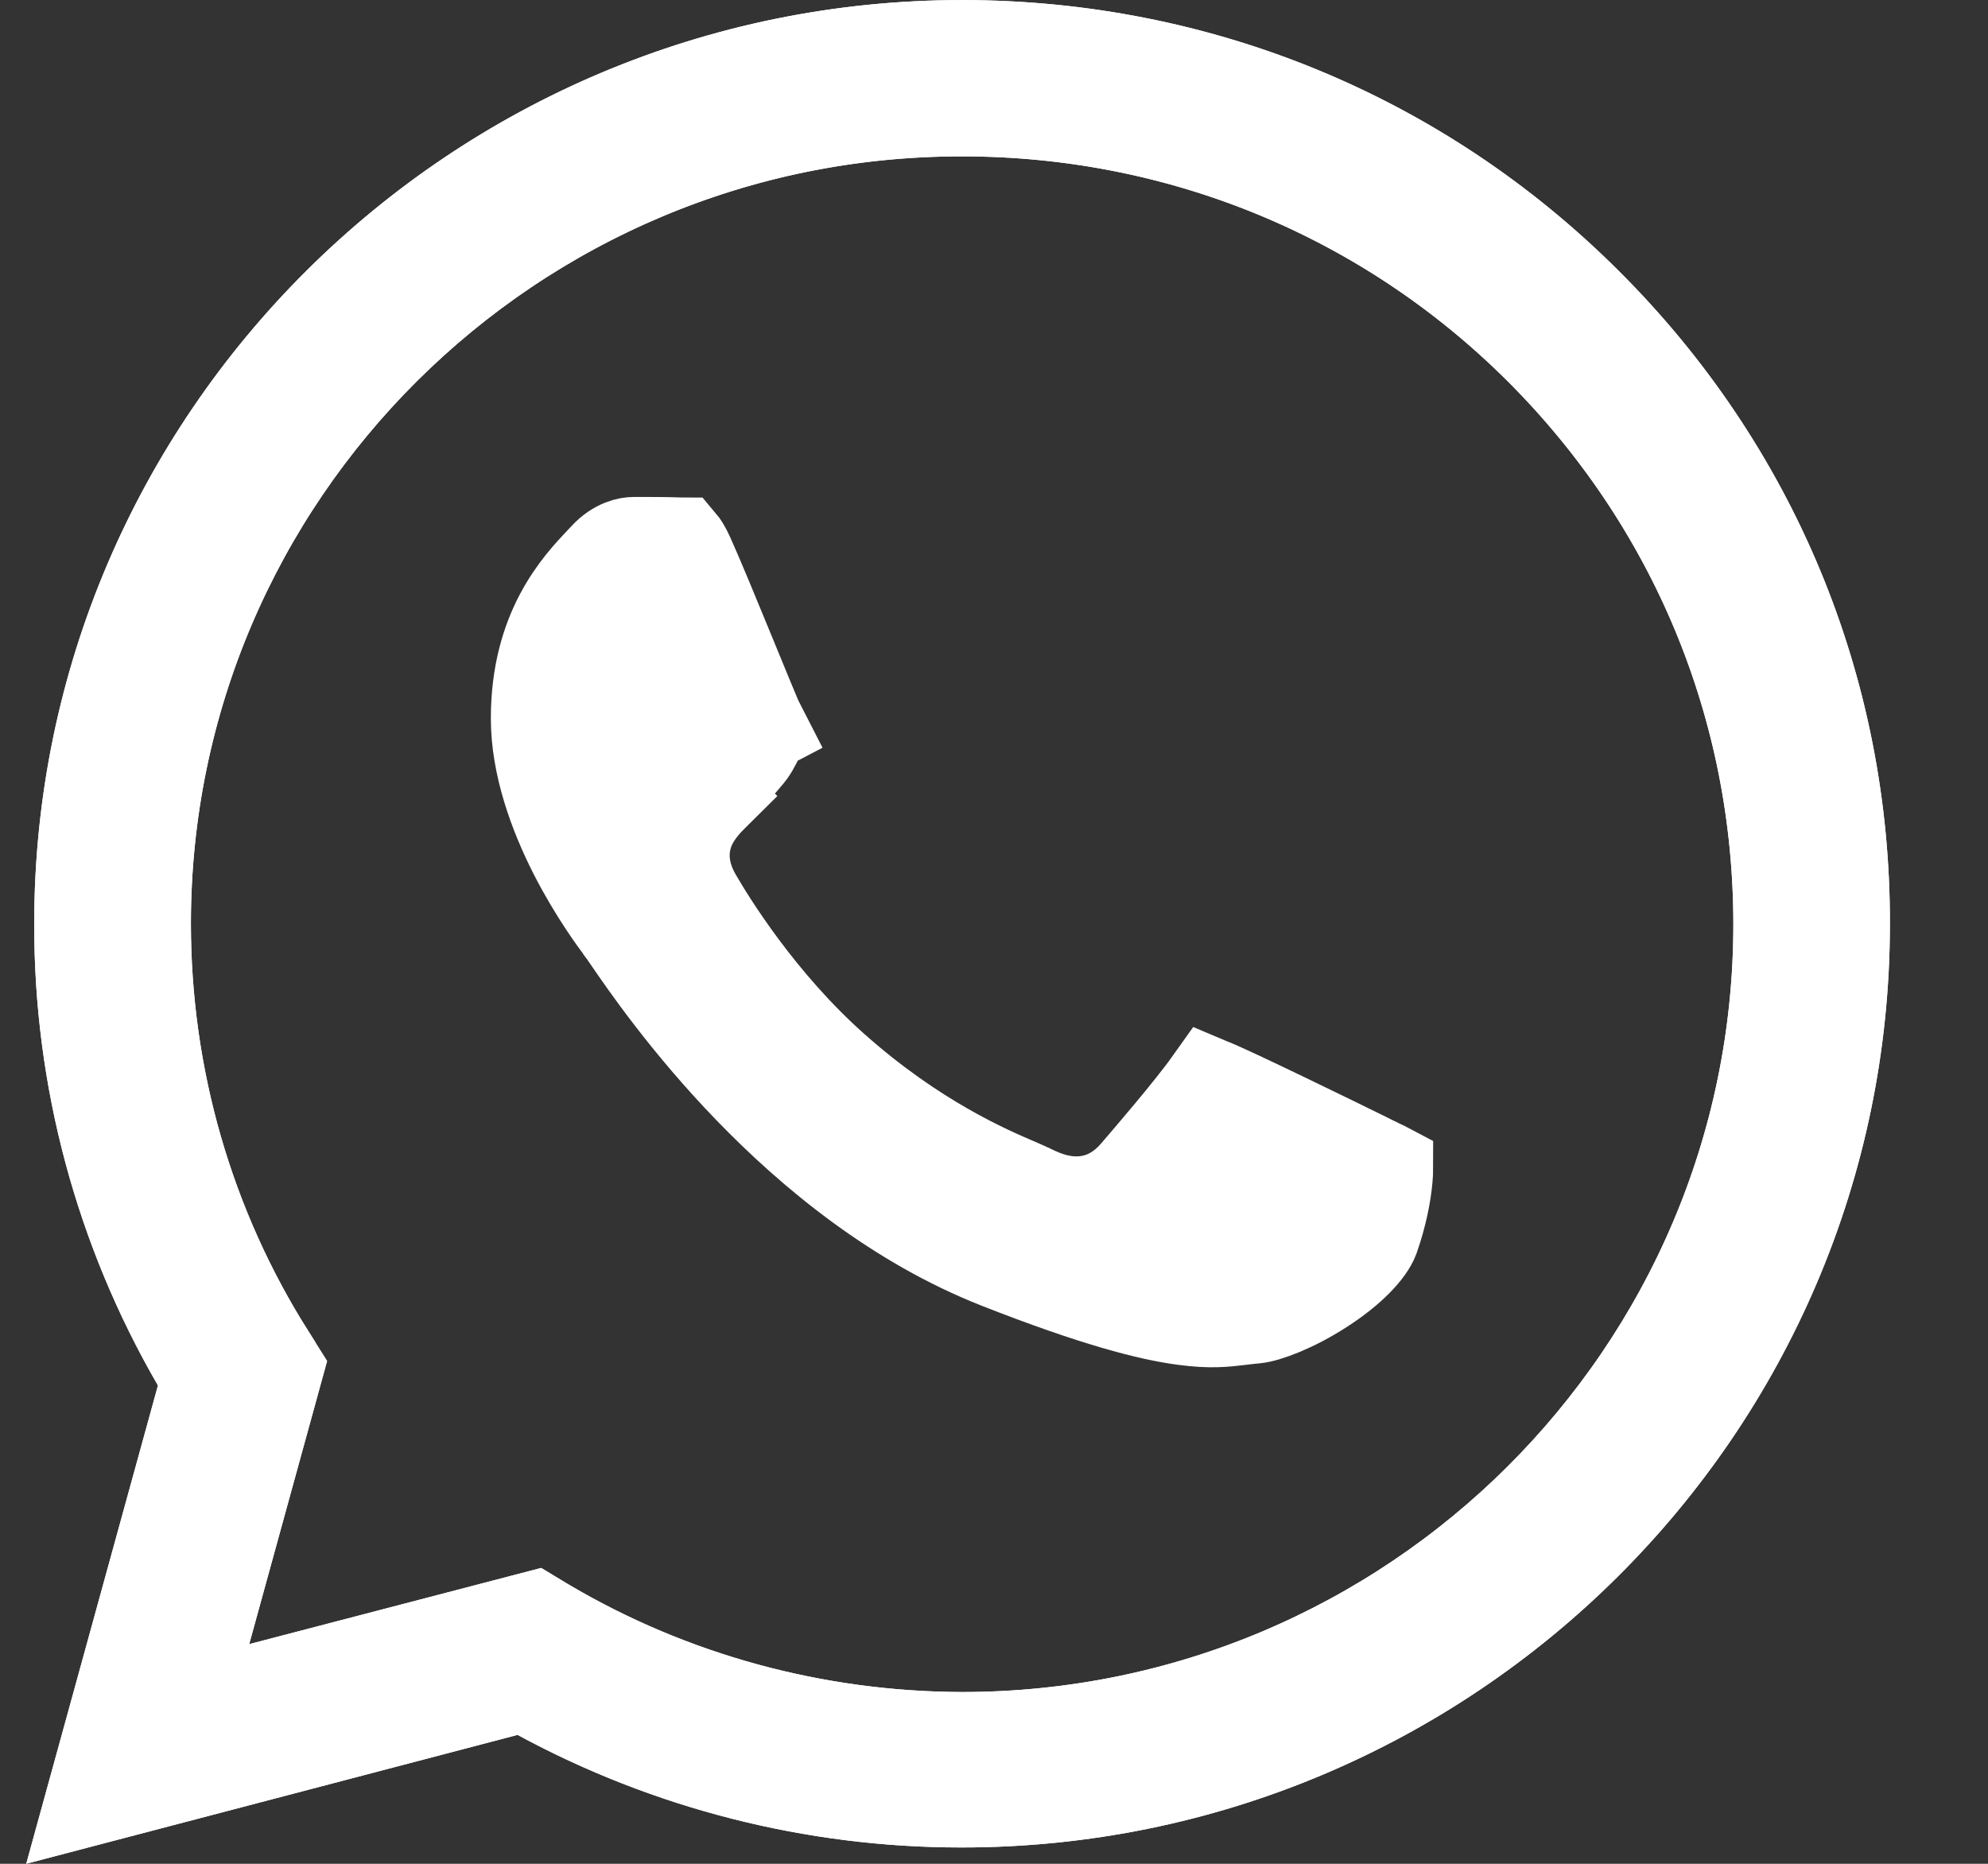
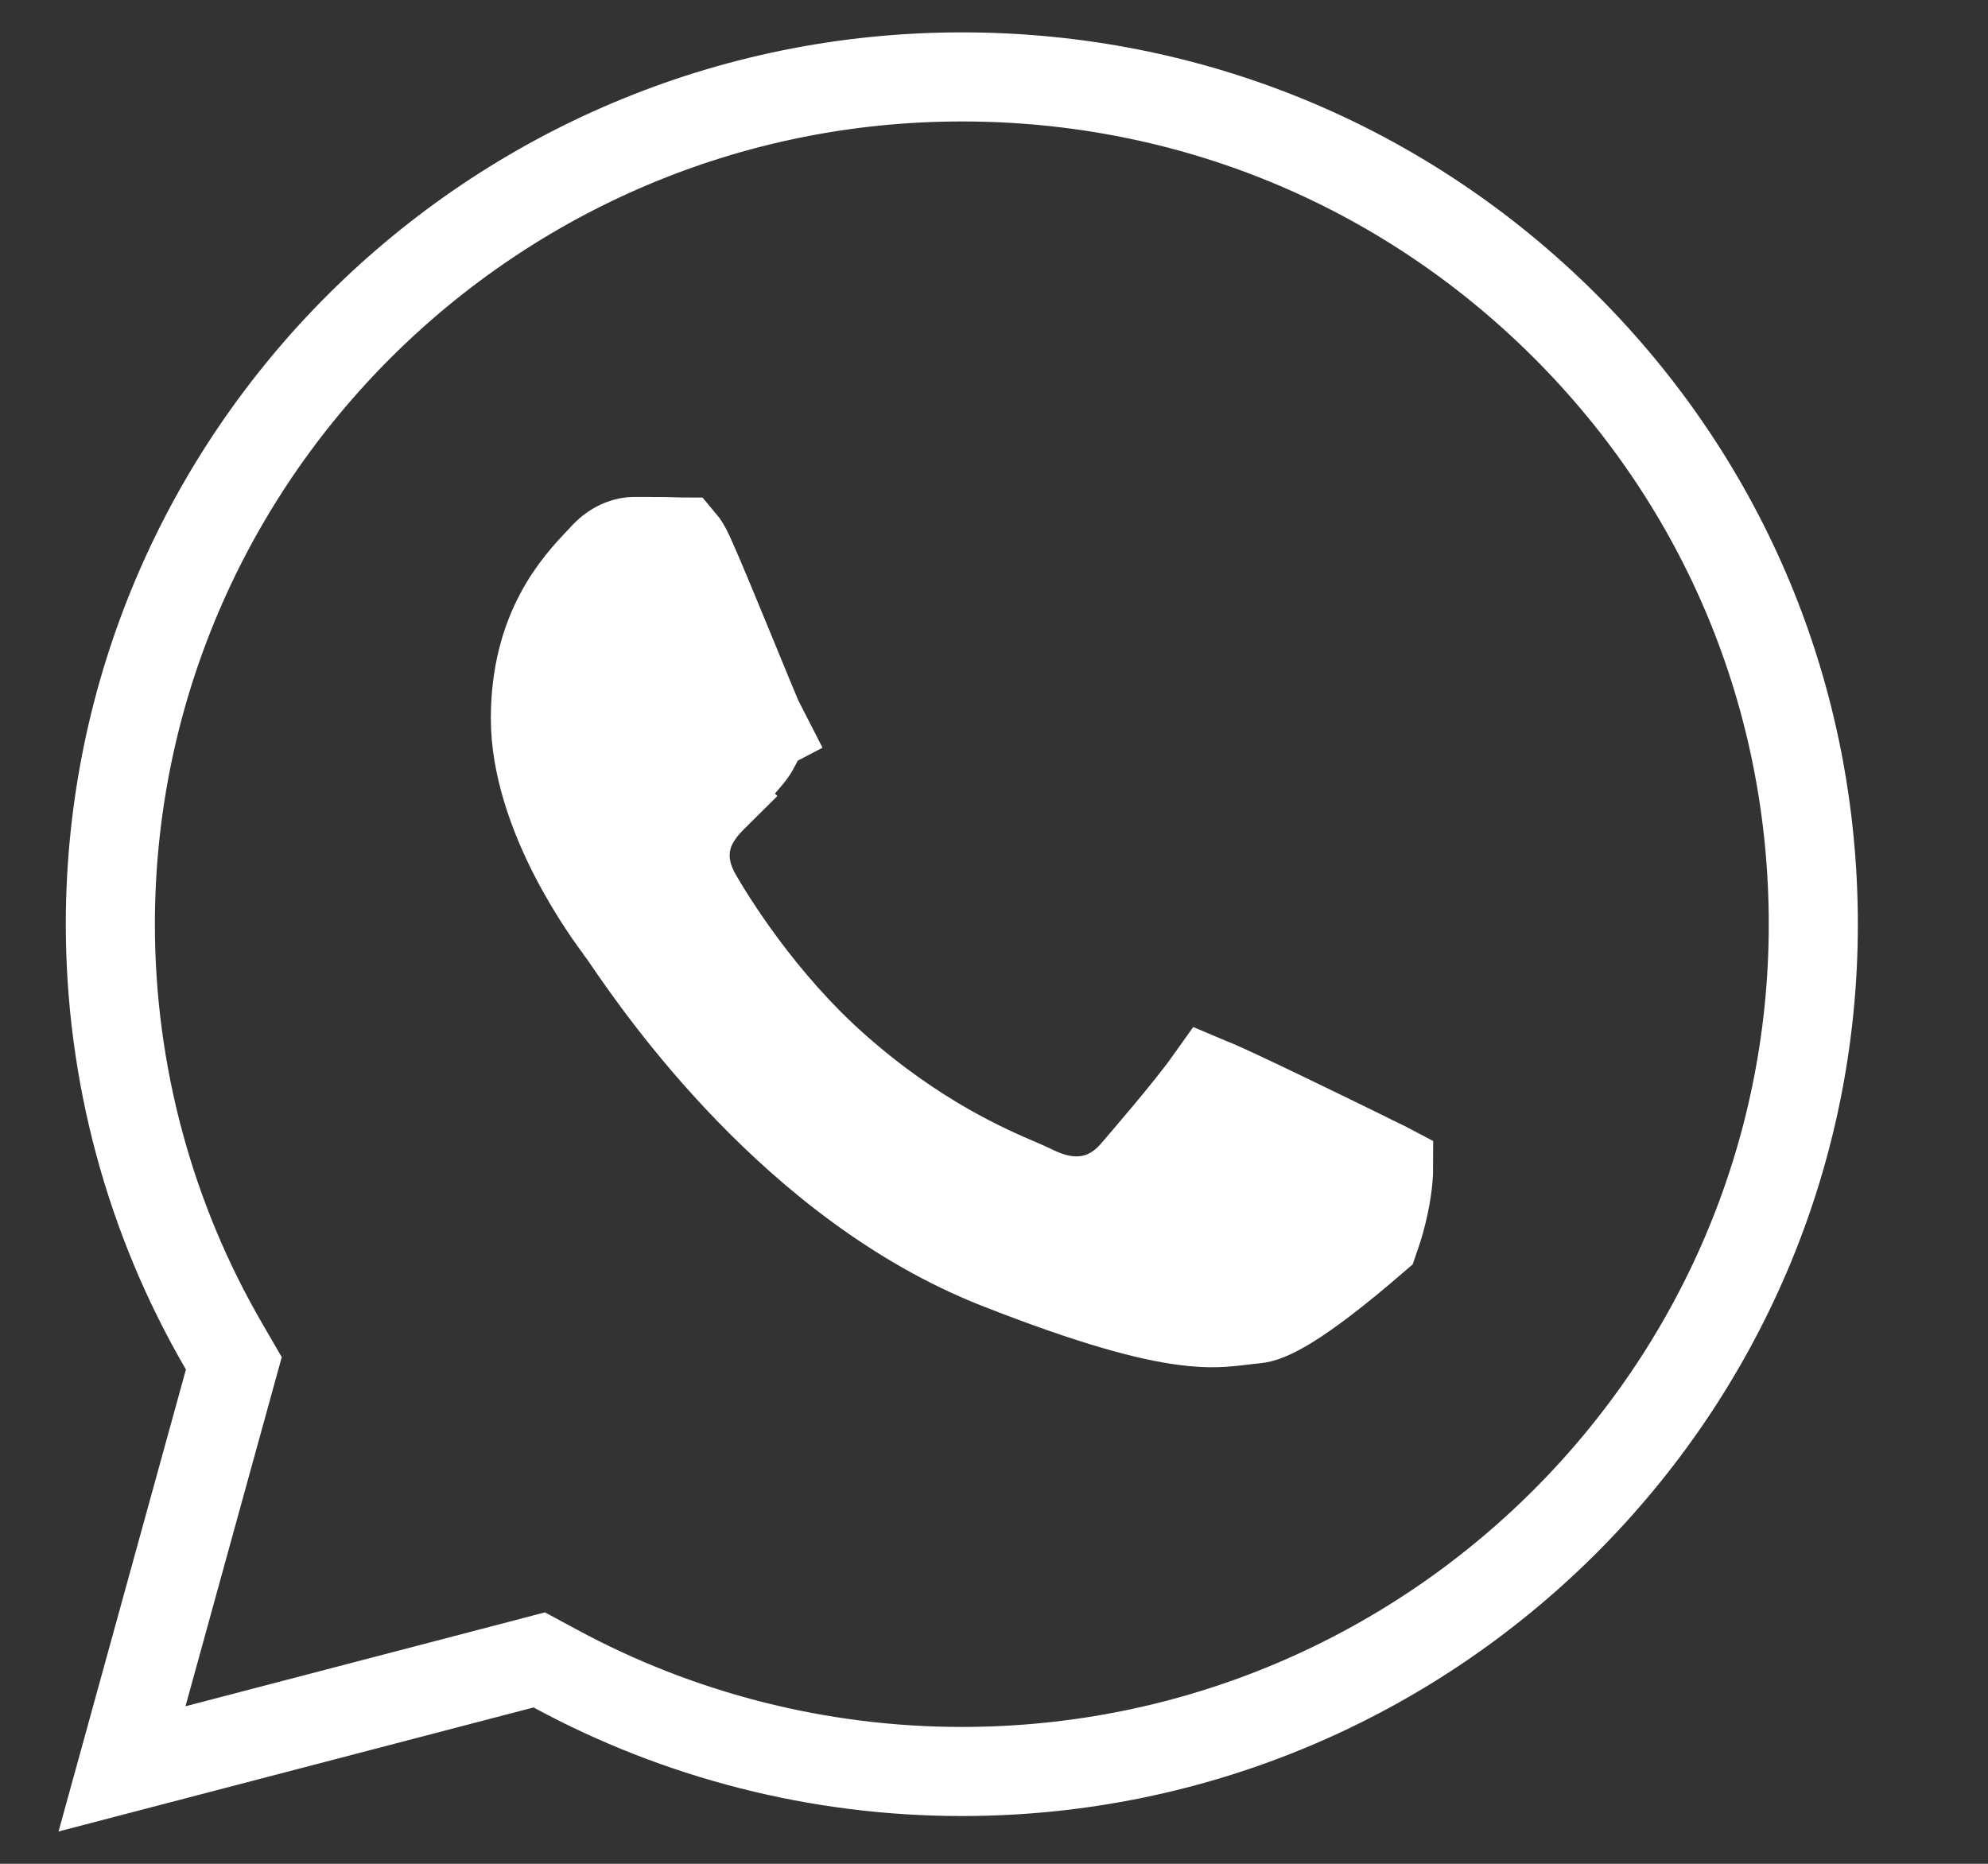
<svg xmlns="http://www.w3.org/2000/svg" width="16" height="15" viewBox="0 0 16 15" fill="none">
  <rect x="0" y="0" width="16" height="15" fill="#333333" stroke="none" />
  <g clip-path="url(#clip0_3471_17712)">
-     <path d="M7.744 0.9C4.126 0.896 1.178 3.825 1.178 7.432C1.178 8.665 1.522 9.868 2.182 10.91C2.182 10.91 2.182 10.91 2.182 10.911L2.245 11.011L1.66 13.137L1.495 13.736L2.096 13.579L4.3 13.004L4.396 13.062L4.396 13.062L4.398 13.063C5.407 13.659 6.562 13.972 7.738 13.976H7.74H7.743C11.36 13.976 14.309 11.047 14.309 7.439C14.309 5.693 13.626 4.052 12.388 2.815C11.149 1.579 9.496 0.9 7.744 0.9ZM7.744 0.9L7.743 1.258V0.9C7.743 0.9 7.743 0.9 7.744 0.9ZM0.722 14.495L1.617 11.245L1.657 11.1L1.581 10.97C0.958 9.895 0.631 8.678 0.634 7.433V7.432C0.634 3.533 3.824 0.359 7.743 0.359C9.647 0.359 11.433 1.095 12.773 2.432L12.773 2.432C14.117 3.77 14.856 5.546 14.852 7.435V7.436C14.852 11.335 11.662 14.51 7.74 14.51H7.736C6.546 14.51 5.376 14.211 4.336 13.647L4.211 13.58L4.074 13.616L0.722 14.495Z" fill="white" stroke="white" stroke-width="0.717" />
    <path d="M0.982 14.236L1.842 11.117L1.882 10.972L1.806 10.841C1.204 9.809 0.888 8.635 0.888 7.436C0.891 3.679 3.963 0.619 7.742 0.619C9.578 0.619 11.296 1.33 12.59 2.618C13.883 3.905 14.594 5.617 14.594 7.439C14.594 11.196 11.518 14.257 7.742 14.257H7.739C6.592 14.257 5.465 13.969 4.464 13.426L4.34 13.359L4.203 13.395L0.982 14.236Z" stroke="white" stroke-width="0.717" />
-     <path d="M7.744 0.9C4.126 0.896 1.178 3.825 1.178 7.432C1.178 8.665 1.522 9.868 2.182 10.91C2.182 10.91 2.182 10.91 2.182 10.911L2.245 11.011L1.66 13.137L1.495 13.736L2.096 13.579L4.3 13.004L4.396 13.062L4.396 13.062L4.398 13.063C5.407 13.659 6.562 13.972 7.738 13.976H7.74H7.743C11.36 13.976 14.309 11.047 14.309 7.439C14.309 5.693 13.626 4.052 12.388 2.815C11.149 1.579 9.496 0.9 7.744 0.9ZM7.744 0.9L7.743 1.258V0.9C7.743 0.9 7.743 0.9 7.744 0.9ZM0.722 14.495L1.617 11.245L1.657 11.1L1.581 10.97C0.958 9.895 0.631 8.678 0.634 7.433V7.432C0.634 3.533 3.824 0.359 7.743 0.359C9.647 0.359 11.433 1.095 12.773 2.432L12.773 2.432C14.117 3.77 14.856 5.546 14.852 7.435V7.436C14.852 11.335 11.662 14.51 7.74 14.51H7.736C6.546 14.51 5.376 14.211 4.336 13.647L4.211 13.58L4.074 13.616L0.722 14.495Z" fill="white" stroke="white" stroke-width="0.717" />
-     <path d="M5.446 4.361L5.446 4.361L5.448 4.362C5.468 4.362 5.48 4.363 5.488 4.363C5.499 4.376 5.521 4.407 5.55 4.471C5.63 4.648 5.759 4.963 5.878 5.252C5.888 5.277 5.898 5.301 5.908 5.325C5.956 5.441 6 5.549 6.036 5.636C6.075 5.731 6.115 5.826 6.136 5.866L6.454 5.7L6.133 5.861C6.137 5.868 6.139 5.873 6.141 5.877C6.135 5.889 6.13 5.9 6.125 5.91C6.076 6.011 6.061 6.042 6.011 6.099C5.962 6.156 5.92 6.206 5.884 6.25C5.833 6.312 5.792 6.362 5.75 6.405L6.002 6.659L5.75 6.405C5.747 6.407 5.745 6.409 5.742 6.412C5.701 6.453 5.602 6.551 5.55 6.687C5.483 6.867 5.514 7.05 5.61 7.216C5.724 7.414 6.123 8.062 6.72 8.591C7.368 9.167 7.949 9.416 8.2 9.523C8.244 9.542 8.277 9.557 8.3 9.568C8.416 9.626 8.566 9.681 8.733 9.661C8.916 9.64 9.046 9.539 9.136 9.434C9.23 9.324 9.573 8.927 9.728 8.709C9.735 8.712 9.743 8.714 9.752 8.717C9.822 8.744 10.071 8.861 10.351 8.996C10.624 9.127 10.898 9.262 10.99 9.307C11.029 9.327 11.066 9.345 11.098 9.36C11.107 9.364 11.114 9.368 11.122 9.372C11.143 9.382 11.161 9.39 11.176 9.398C11.176 9.422 11.175 9.449 11.172 9.482C11.161 9.608 11.129 9.779 11.063 9.967C11.025 10.069 10.881 10.227 10.644 10.379C10.412 10.529 10.193 10.607 10.106 10.615C10.064 10.619 10.026 10.623 9.989 10.628C9.855 10.644 9.742 10.657 9.53 10.629C9.252 10.593 8.808 10.48 8.032 10.175L8.032 10.175C6.398 9.532 5.308 7.937 5.049 7.559C5.026 7.525 5.01 7.502 5 7.489C4.999 7.487 4.998 7.486 4.997 7.484C4.947 7.418 4.777 7.189 4.616 6.875C4.449 6.547 4.309 6.157 4.309 5.782C4.309 5.064 4.649 4.703 4.831 4.511C4.843 4.499 4.854 4.486 4.865 4.475C4.958 4.375 5.057 4.358 5.1 4.358C5.227 4.358 5.346 4.358 5.446 4.361Z" fill="white" stroke="white" stroke-width="0.717" />
+     <path d="M5.446 4.361L5.446 4.361L5.448 4.362C5.468 4.362 5.48 4.363 5.488 4.363C5.499 4.376 5.521 4.407 5.55 4.471C5.63 4.648 5.759 4.963 5.878 5.252C5.888 5.277 5.898 5.301 5.908 5.325C5.956 5.441 6 5.549 6.036 5.636C6.075 5.731 6.115 5.826 6.136 5.866L6.454 5.7L6.133 5.861C6.137 5.868 6.139 5.873 6.141 5.877C6.135 5.889 6.13 5.9 6.125 5.91C6.076 6.011 6.061 6.042 6.011 6.099C5.962 6.156 5.92 6.206 5.884 6.25C5.833 6.312 5.792 6.362 5.75 6.405L6.002 6.659L5.75 6.405C5.747 6.407 5.745 6.409 5.742 6.412C5.701 6.453 5.602 6.551 5.55 6.687C5.483 6.867 5.514 7.05 5.61 7.216C5.724 7.414 6.123 8.062 6.72 8.591C7.368 9.167 7.949 9.416 8.2 9.523C8.244 9.542 8.277 9.557 8.3 9.568C8.416 9.626 8.566 9.681 8.733 9.661C8.916 9.64 9.046 9.539 9.136 9.434C9.23 9.324 9.573 8.927 9.728 8.709C9.735 8.712 9.743 8.714 9.752 8.717C9.822 8.744 10.071 8.861 10.351 8.996C10.624 9.127 10.898 9.262 10.99 9.307C11.029 9.327 11.066 9.345 11.098 9.36C11.107 9.364 11.114 9.368 11.122 9.372C11.143 9.382 11.161 9.39 11.176 9.398C11.176 9.422 11.175 9.449 11.172 9.482C11.161 9.608 11.129 9.779 11.063 9.967C10.412 10.529 10.193 10.607 10.106 10.615C10.064 10.619 10.026 10.623 9.989 10.628C9.855 10.644 9.742 10.657 9.53 10.629C9.252 10.593 8.808 10.48 8.032 10.175L8.032 10.175C6.398 9.532 5.308 7.937 5.049 7.559C5.026 7.525 5.01 7.502 5 7.489C4.999 7.487 4.998 7.486 4.997 7.484C4.947 7.418 4.777 7.189 4.616 6.875C4.449 6.547 4.309 6.157 4.309 5.782C4.309 5.064 4.649 4.703 4.831 4.511C4.843 4.499 4.854 4.486 4.865 4.475C4.958 4.375 5.057 4.358 5.1 4.358C5.227 4.358 5.346 4.358 5.446 4.361Z" fill="white" stroke="white" stroke-width="0.717" />
  </g>
  <defs>
    <clipPath id="clip0_3471_17712">
      <rect width="15" height="15" fill="white" transform="translate(0.211)" />
    </clipPath>
  </defs>
</svg>